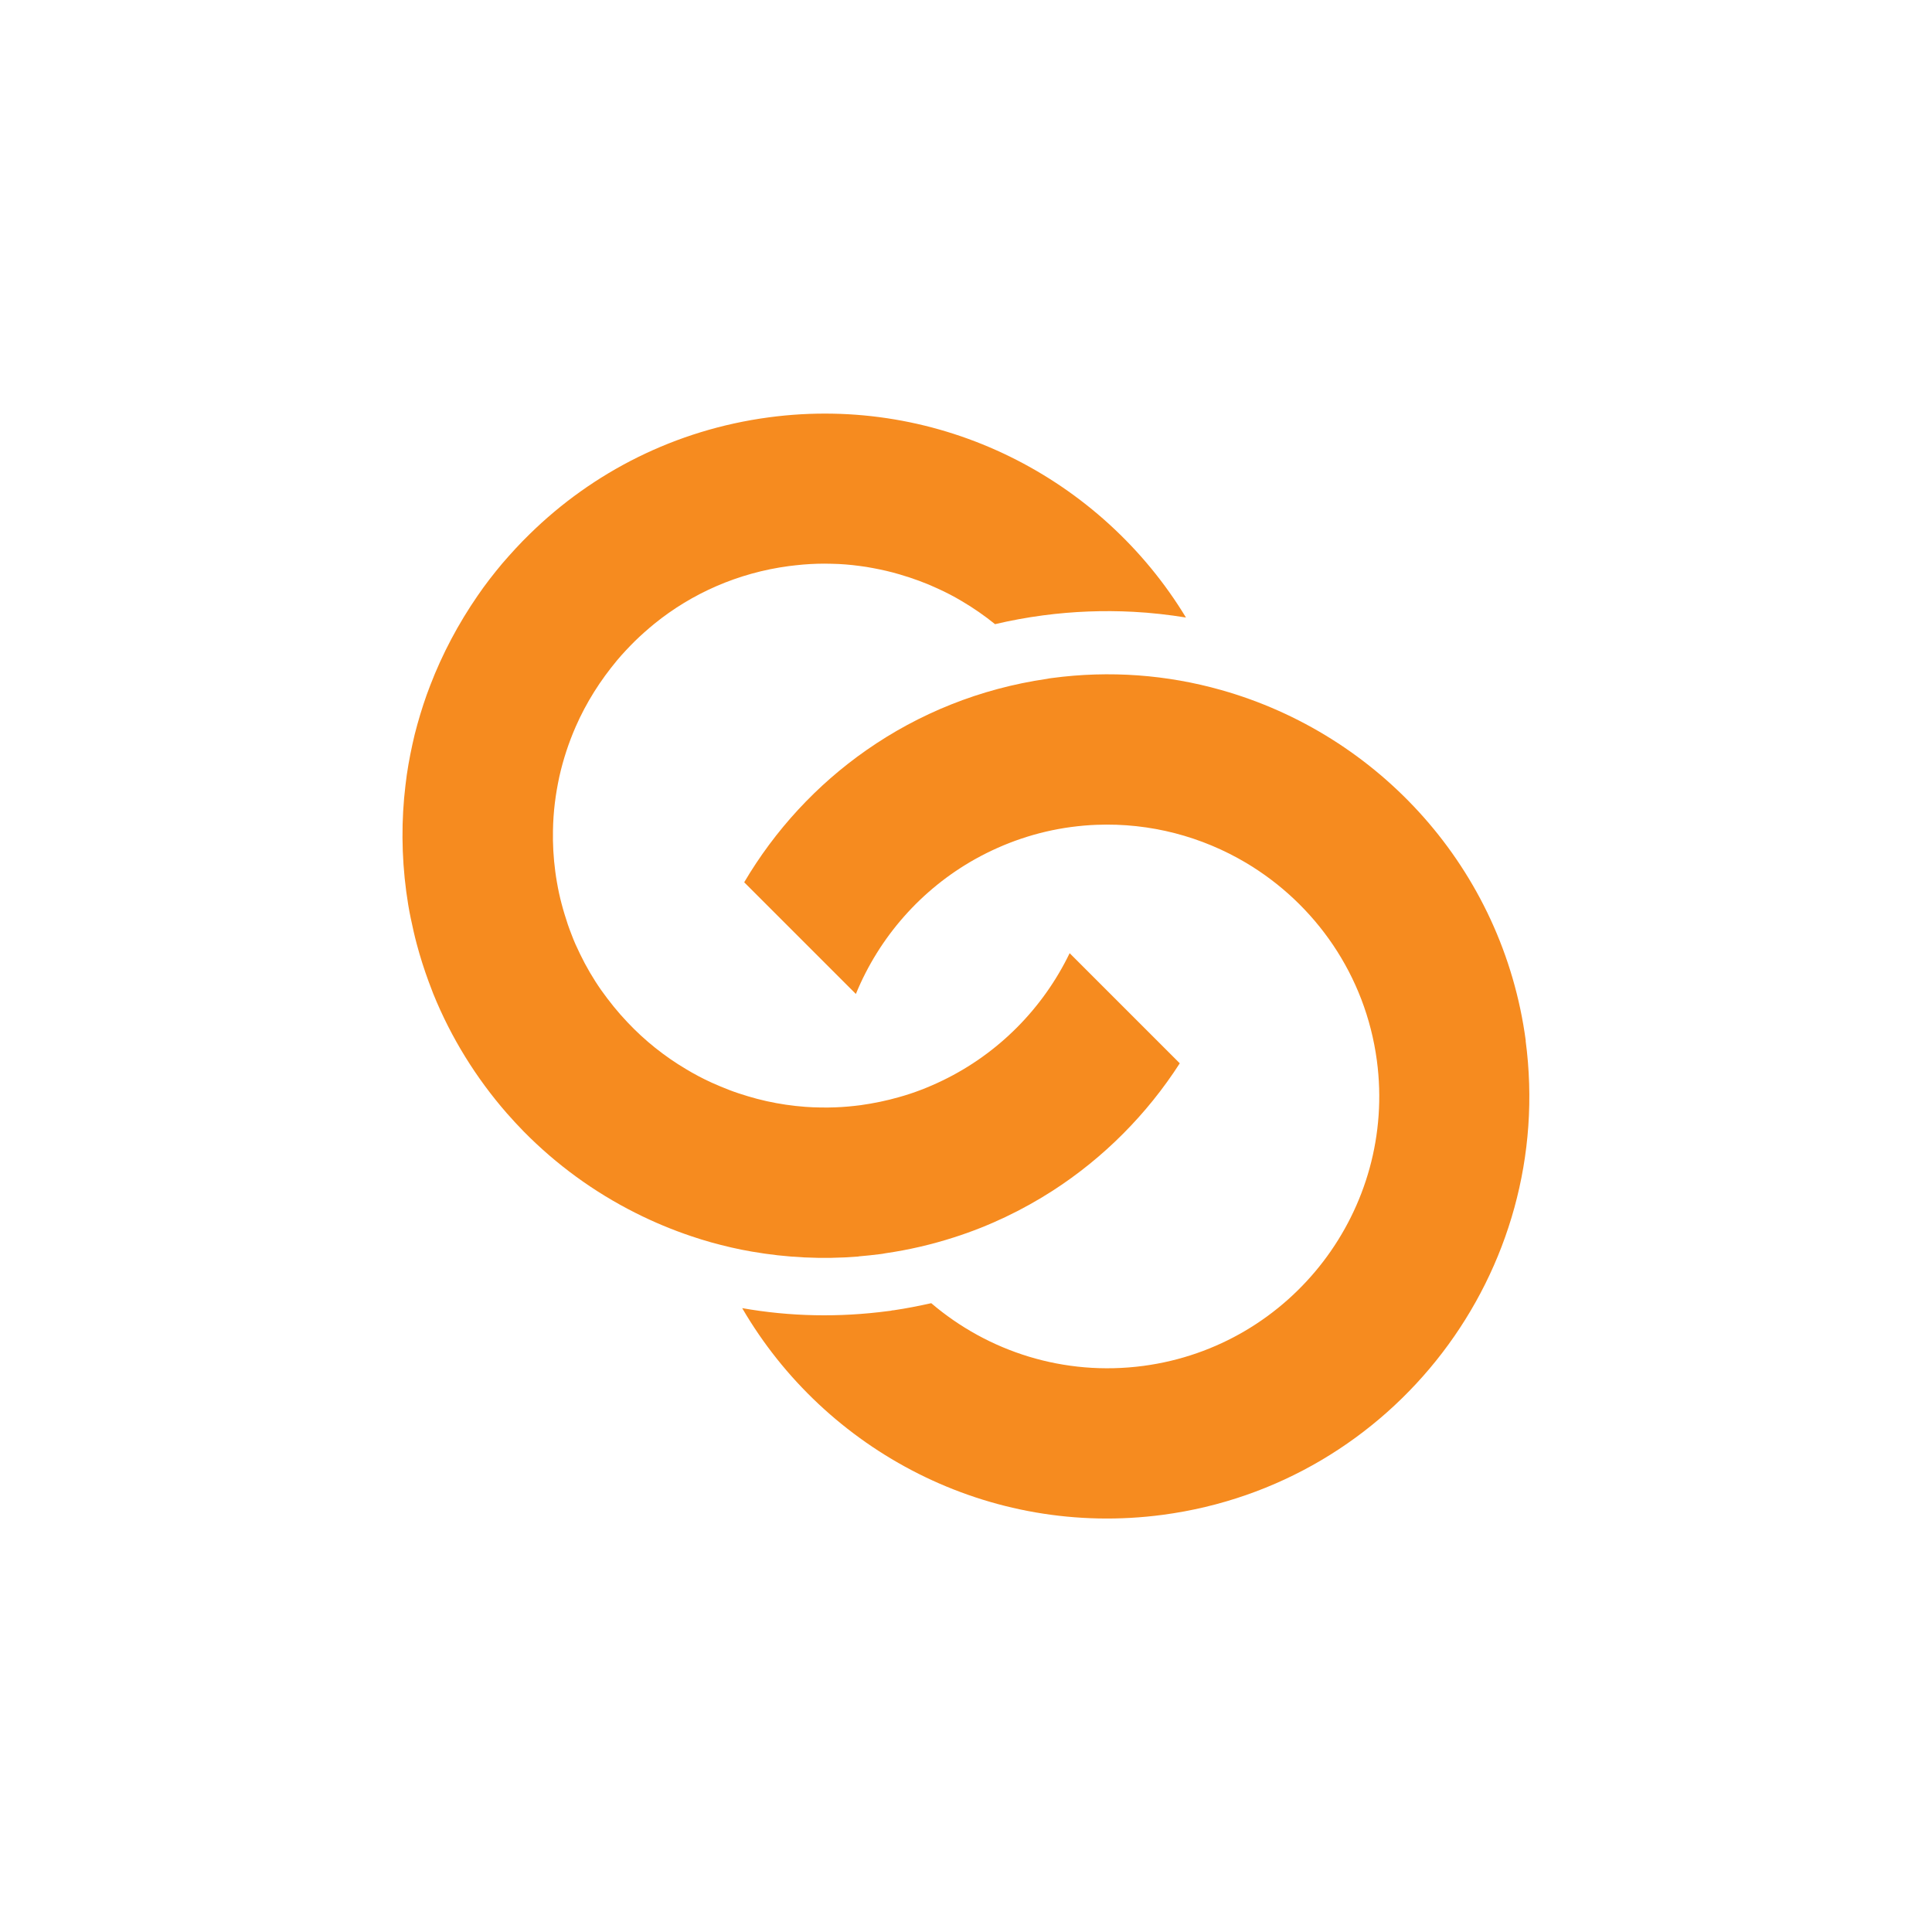
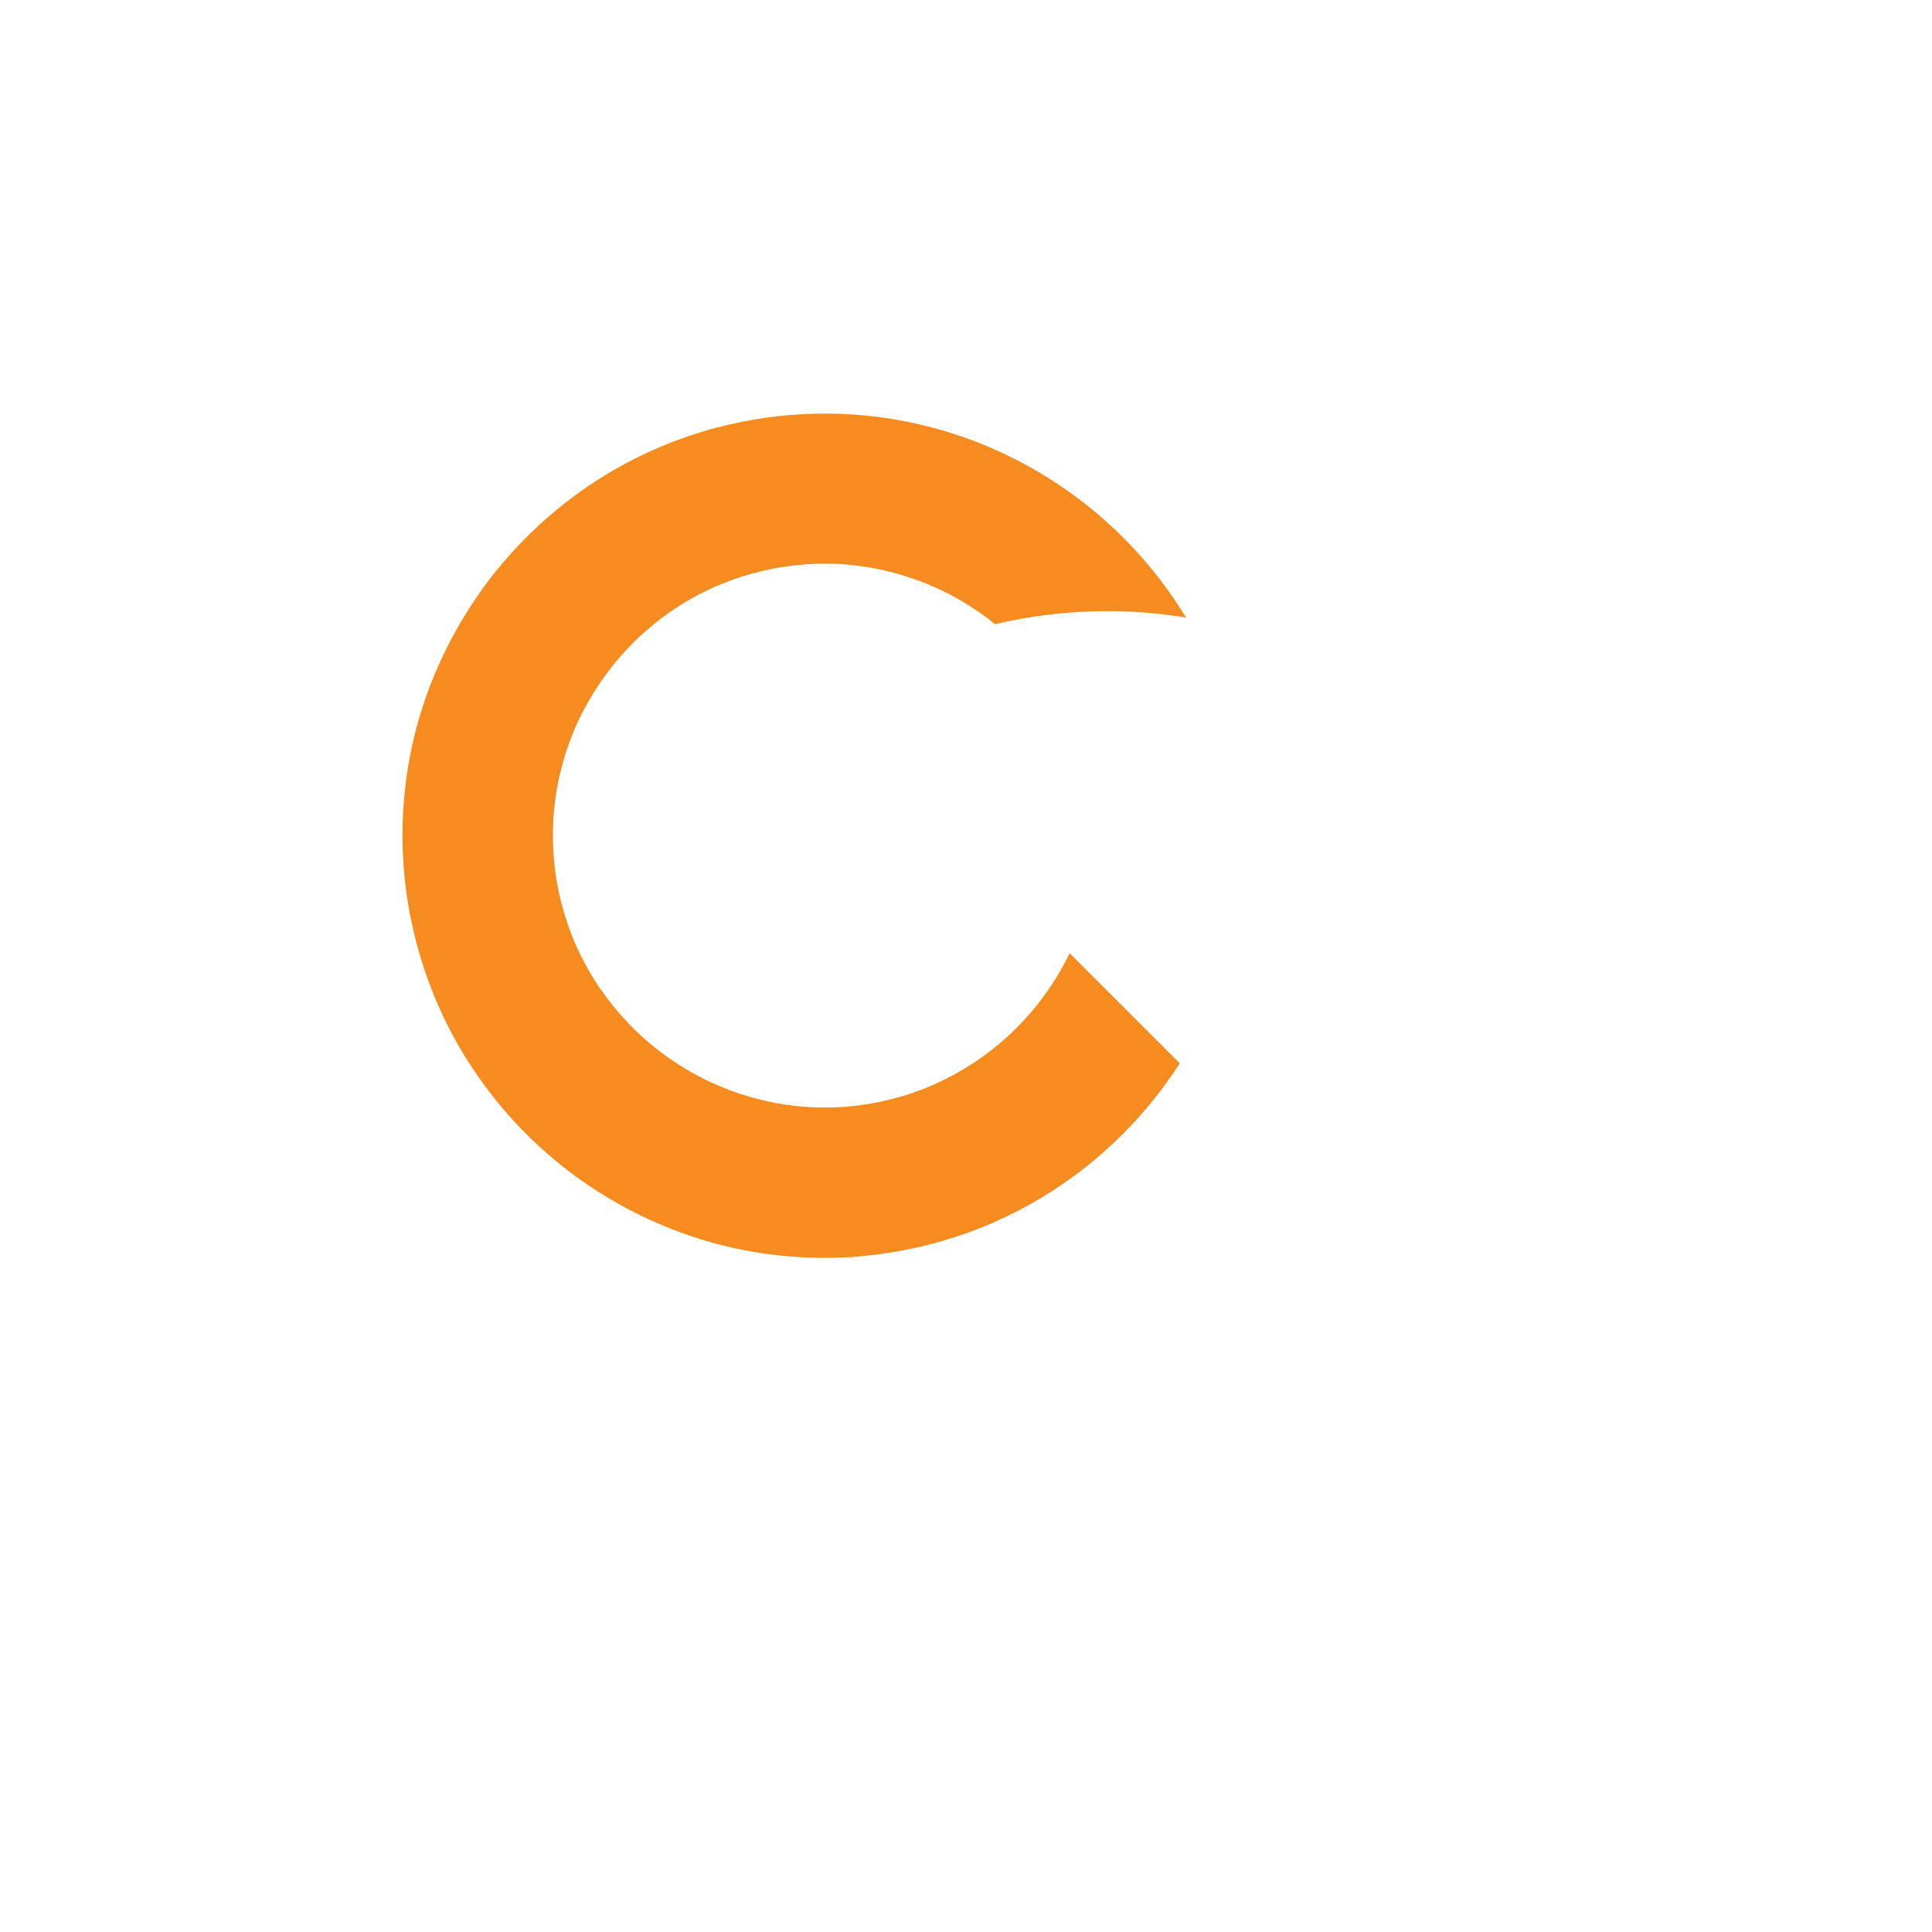
<svg xmlns="http://www.w3.org/2000/svg" id="Layer_2" data-name="Layer 2" viewBox="0 0 125.08 125.08">
  <defs>
    <style>      .cls-1 {        fill: none;      }      .cls-2 {        fill: #f68b1f;      }    </style>
  </defs>
  <g id="Layer_1" data-name="Layer 1">
-     <rect class="cls-1" width="125.08" height="125.08" />
    <g>
-       <path class="cls-2" d="M98.78,67.38c-1.49-11.15-9.53-19.84-19.73-22.71-3.47-.98-7.18-1.28-10.97-.77-.1.01-.2.03-.3.05-4.34.63-8.3,2.25-11.68,4.61-3.24,2.26-5.93,5.19-7.92,8.56l7.23,7.23c1.51-3.68,4.23-6.78,7.74-8.74,1.87-1.04,3.96-1.77,6.21-2.07.54-.07,1.08-.12,1.62-.14,3.5-.14,6.84.77,9.69,2.46,4.47,2.66,7.73,7.26,8.47,12.8,1.28,9.62-5.5,18.49-15.12,19.77-5.14.68-10.06-.93-13.73-4.06-.81.18-1.62.34-2.44.46h-.05c-.1.03-.2.04-.3.05-3.17.42-6.34.36-9.45-.19,5.39,9.26,15.98,14.88,27.24,13.38,14.94-1.99,25.47-15.76,23.48-30.7Z" />
-       <path class="cls-2" d="M55.59,81.34c.47-.04.94-.09,1.42-.15.1-.01.2-.03.3-.05,1.53-.22,3.02-.57,4.45-1.03,2.29-.73,4.43-1.76,6.39-3.02,3.32-2.14,6.12-4.97,8.23-8.25l-7.13-7.13c-1.72,3.56-4.61,6.5-8.24,8.25-.89.43-1.83.8-2.81,1.07-.8.23-1.63.4-2.48.52-.54.07-1.08.12-1.62.14-.33.01-.65.02-.98.01-.32,0-.65-.02-.97-.04-.43-.03-.85-.08-1.27-.14-.42-.06-.84-.14-1.25-.23-.41-.09-.82-.2-1.22-.32-.4-.12-.8-.25-1.19-.4-.39-.15-.77-.31-1.15-.48-.57-.26-1.12-.55-1.65-.87-1.4-.83-2.68-1.85-3.8-3.04-.62-.65-1.18-1.35-1.7-2.08-.26-.37-.5-.75-.73-1.14-.11-.2-.22-.39-.33-.59-.21-.4-.41-.81-.6-1.23-.09-.21-.18-.42-.26-.64-.17-.43-.32-.87-.45-1.31-.07-.22-.13-.45-.19-.67-.12-.45-.22-.91-.3-1.38-.04-.23-.08-.47-.11-.71-.12-.9-.17-1.8-.15-2.68.01-.59.05-1.17.12-1.75.07-.58.17-1.15.29-1.71.25-1.12.61-2.21,1.06-3.24.34-.78.74-1.53,1.19-2.25s.95-1.4,1.49-2.05c.36-.43.75-.84,1.15-1.24.4-.39.83-.77,1.27-1.13,2.42-1.96,5.4-3.29,8.7-3.73.31-.04.62-.07.93-.1.62-.05,1.23-.07,1.84-.05.61.01,1.21.06,1.8.14.3.04.59.08.88.14.59.11,1.16.24,1.73.41.85.25,1.68.55,2.47.92.53.24,1.05.51,1.55.81.75.44,1.47.94,2.15,1.49,1.02-.24,2.05-.43,3.11-.57,1.97-.26,3.92-.33,5.84-.23,1.15.06,2.29.19,3.41.37-5.46-9.01-15.91-14.44-27-12.96-6.07.81-11.41,3.56-15.48,7.55-.63.61-1.22,1.26-1.79,1.92-.56.67-1.1,1.36-1.59,2.08-1.24,1.8-2.28,3.75-3.07,5.81-.32.82-.59,1.66-.83,2.52-.12.43-.23.86-.32,1.29-.19.87-.35,1.75-.45,2.65-.27,2.24-.26,4.54.05,6.88.08.58.17,1.16.29,1.72s.24,1.13.39,1.68c.22.83.48,1.64.77,2.43.1.26.2.53.3.79,1.16,2.86,2.78,5.46,4.75,7.72.36.41.73.81,1.11,1.2,2.11,2.14,4.55,3.92,7.24,5.27,1.17.59,2.37,1.09,3.62,1.51.42.14.83.27,1.26.39.87.24,1.75.45,2.64.6,2.24.39,4.55.51,6.91.32Z" />
+       <path class="cls-2" d="M55.59,81.34c.47-.04.94-.09,1.42-.15.1-.01.2-.03.3-.05,1.53-.22,3.02-.57,4.45-1.03,2.29-.73,4.43-1.76,6.39-3.02,3.32-2.14,6.12-4.97,8.23-8.25l-7.13-7.13c-1.72,3.56-4.61,6.5-8.24,8.25-.89.43-1.83.8-2.81,1.07-.8.23-1.63.4-2.48.52-.54.07-1.08.12-1.62.14-.33.01-.65.02-.98.01-.32,0-.65-.02-.97-.04-.43-.03-.85-.08-1.27-.14-.42-.06-.84-.14-1.25-.23-.41-.09-.82-.2-1.22-.32-.4-.12-.8-.25-1.19-.4-.39-.15-.77-.31-1.15-.48-.57-.26-1.12-.55-1.65-.87-1.4-.83-2.68-1.85-3.8-3.04-.62-.65-1.18-1.35-1.7-2.08-.26-.37-.5-.75-.73-1.14-.11-.2-.22-.39-.33-.59-.21-.4-.41-.81-.6-1.23-.09-.21-.18-.42-.26-.64-.17-.43-.32-.87-.45-1.31-.07-.22-.13-.45-.19-.67-.12-.45-.22-.91-.3-1.38-.04-.23-.08-.47-.11-.71-.12-.9-.17-1.8-.15-2.68.01-.59.05-1.17.12-1.75.07-.58.17-1.15.29-1.71.25-1.12.61-2.21,1.06-3.24.34-.78.74-1.53,1.19-2.25s.95-1.4,1.49-2.05c.36-.43.75-.84,1.15-1.24.4-.39.83-.77,1.27-1.13,2.42-1.96,5.4-3.29,8.7-3.73.31-.04.62-.07.93-.1.62-.05,1.23-.07,1.84-.05.61.01,1.21.06,1.8.14.3.04.59.08.88.14.59.11,1.16.24,1.73.41.85.25,1.68.55,2.47.92.53.24,1.05.51,1.55.81.75.44,1.47.94,2.15,1.49,1.02-.24,2.05-.43,3.11-.57,1.97-.26,3.92-.33,5.84-.23,1.15.06,2.29.19,3.41.37-5.46-9.01-15.91-14.44-27-12.96-6.07.81-11.41,3.56-15.48,7.55-.63.61-1.22,1.26-1.79,1.92-.56.67-1.1,1.36-1.59,2.08-1.24,1.8-2.28,3.75-3.07,5.81-.32.82-.59,1.66-.83,2.52-.12.43-.23.86-.32,1.29-.19.87-.35,1.75-.45,2.65-.27,2.24-.26,4.54.05,6.88.08.58.17,1.16.29,1.72s.24,1.13.39,1.68c.22.83.48,1.64.77,2.43.1.26.2.53.3.79,1.16,2.86,2.78,5.46,4.75,7.72.36.41.73.81,1.11,1.2,2.11,2.14,4.55,3.92,7.24,5.27,1.17.59,2.37,1.09,3.62,1.51.42.14.83.27,1.26.39.87.24,1.75.45,2.64.6,2.24.39,4.55.51,6.91.32" />
    </g>
  </g>
</svg>